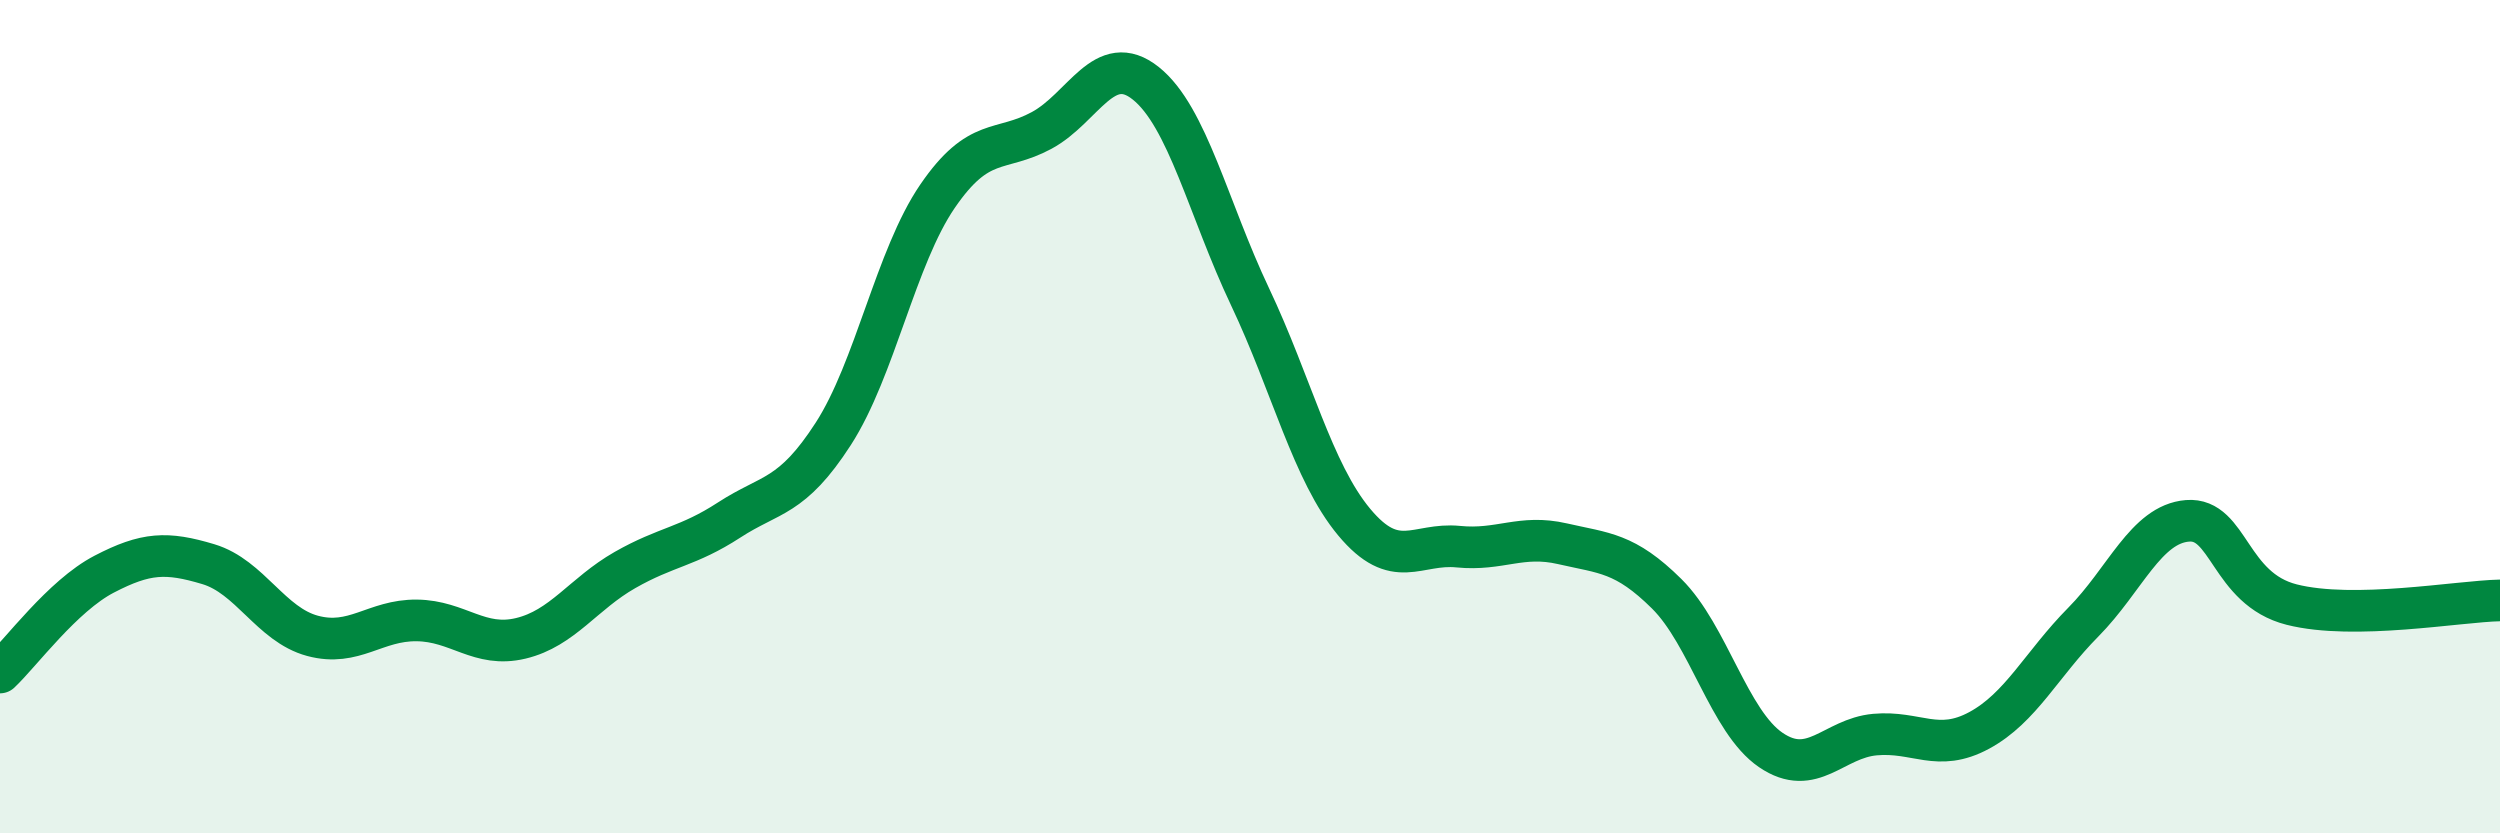
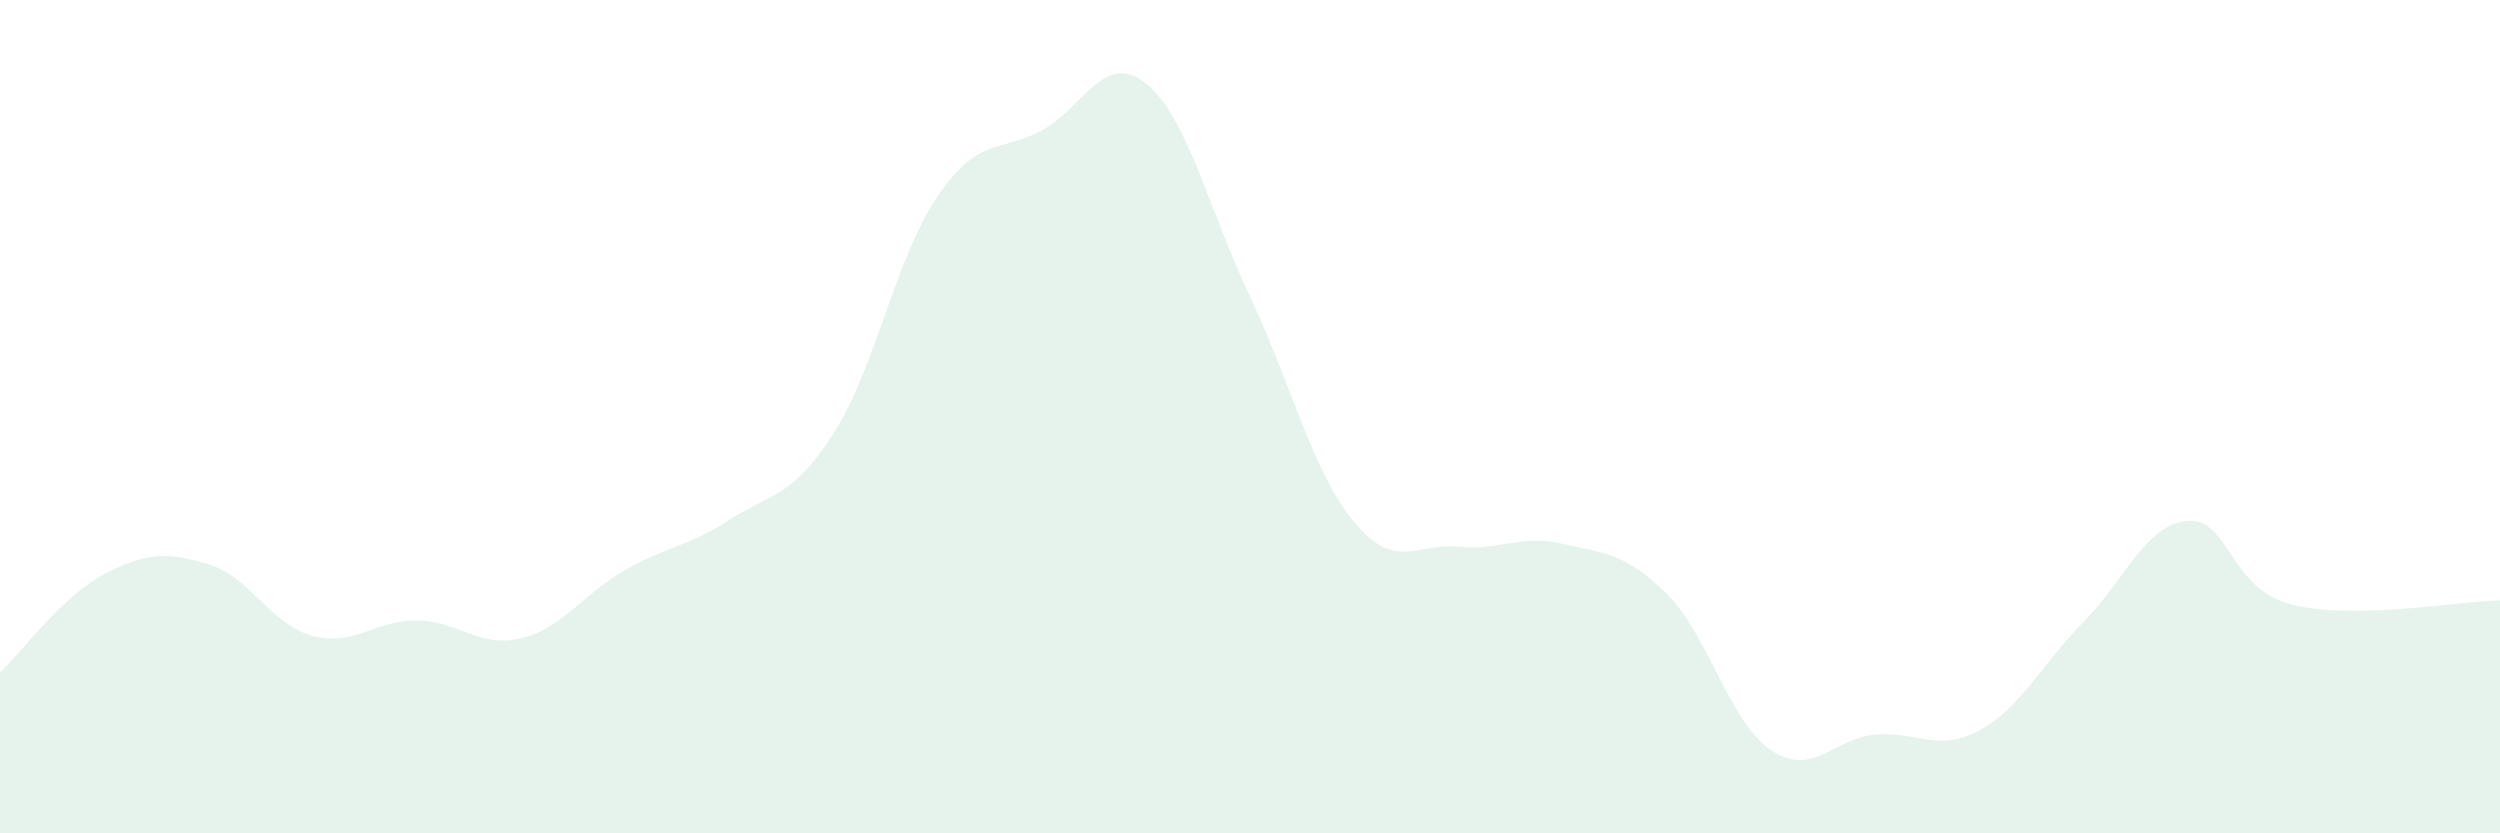
<svg xmlns="http://www.w3.org/2000/svg" width="60" height="20" viewBox="0 0 60 20">
  <path d="M 0,16.14 C 0.5,15.67 1.5,14.3 2.5,13.78 C 3.5,13.26 4,13.24 5,13.54 C 6,13.84 6.5,14.99 7.5,15.26 C 8.5,15.53 9,14.88 10,14.89 C 11,14.9 11.5,15.56 12.5,15.32 C 13.5,15.08 14,14.25 15,13.68 C 16,13.11 16.5,13.13 17.5,12.48 C 18.5,11.83 19,11.96 20,10.41 C 21,8.86 21.5,6.17 22.5,4.71 C 23.5,3.25 24,3.67 25,3.13 C 26,2.59 26.5,1.2 27.5,2 C 28.5,2.8 29,5.01 30,7.12 C 31,9.23 31.5,11.33 32.5,12.53 C 33.5,13.73 34,13.02 35,13.12 C 36,13.22 36.5,12.82 37.5,13.05 C 38.5,13.28 39,13.26 40,14.25 C 41,15.24 41.5,17.32 42.5,18 C 43.5,18.68 44,17.72 45,17.63 C 46,17.54 46.5,18.07 47.5,17.53 C 48.5,16.99 49,15.94 50,14.93 C 51,13.92 51.5,12.58 52.5,12.5 C 53.5,12.42 53.5,14.13 55,14.51 C 56.5,14.89 59,14.43 60,14.41L60 20L0 20Z" fill="#008740" opacity="0.1" stroke-linecap="round" stroke-linejoin="round" />
-   <path d="M 0,16.14 C 0.5,15.67 1.5,14.3 2.5,13.78 C 3.5,13.26 4,13.24 5,13.54 C 6,13.84 6.5,14.99 7.5,15.26 C 8.5,15.53 9,14.88 10,14.89 C 11,14.9 11.5,15.56 12.5,15.32 C 13.5,15.08 14,14.25 15,13.68 C 16,13.11 16.5,13.13 17.5,12.48 C 18.5,11.83 19,11.96 20,10.41 C 21,8.86 21.5,6.17 22.5,4.71 C 23.5,3.25 24,3.67 25,3.13 C 26,2.59 26.5,1.2 27.5,2 C 28.5,2.8 29,5.01 30,7.12 C 31,9.23 31.5,11.33 32.5,12.53 C 33.5,13.73 34,13.02 35,13.12 C 36,13.22 36.5,12.82 37.5,13.05 C 38.5,13.28 39,13.26 40,14.25 C 41,15.24 41.5,17.32 42.5,18 C 43.5,18.68 44,17.72 45,17.63 C 46,17.54 46.5,18.07 47.5,17.53 C 48.5,16.99 49,15.94 50,14.93 C 51,13.92 51.5,12.58 52.5,12.5 C 53.5,12.42 53.5,14.13 55,14.51 C 56.5,14.89 59,14.43 60,14.41" stroke="#008740" stroke-width="1" fill="none" stroke-linecap="round" stroke-linejoin="round" />
</svg>